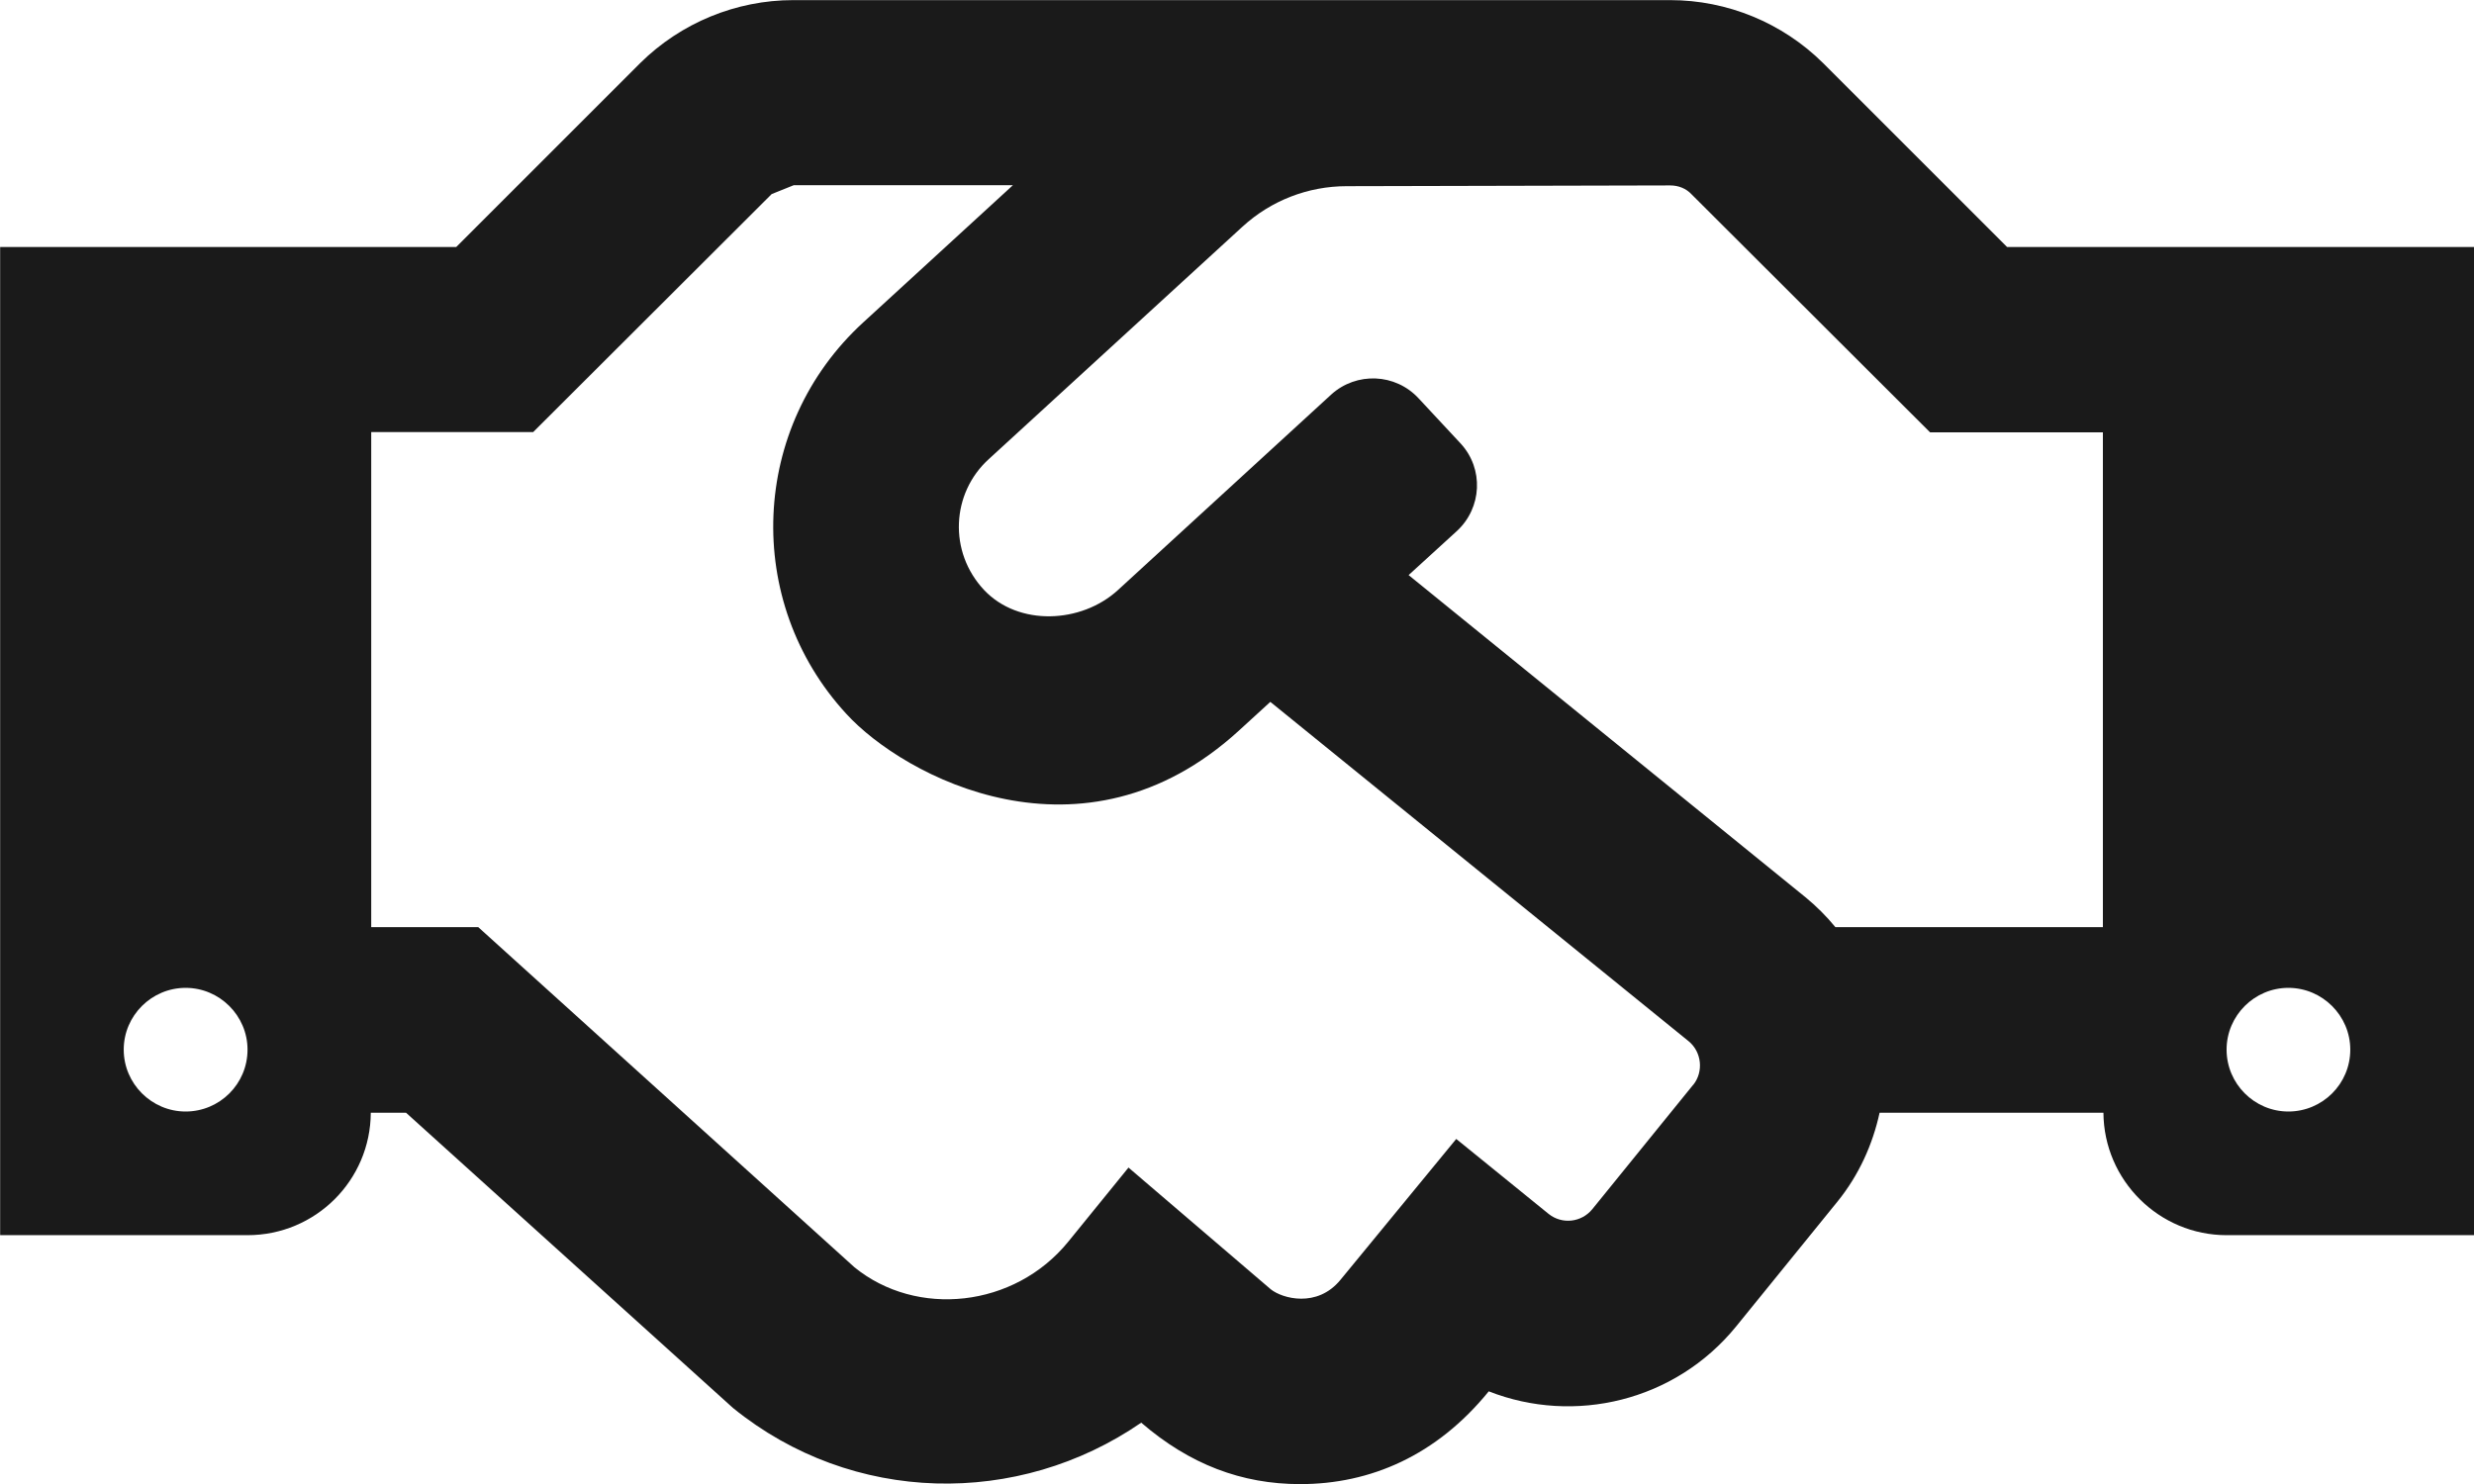
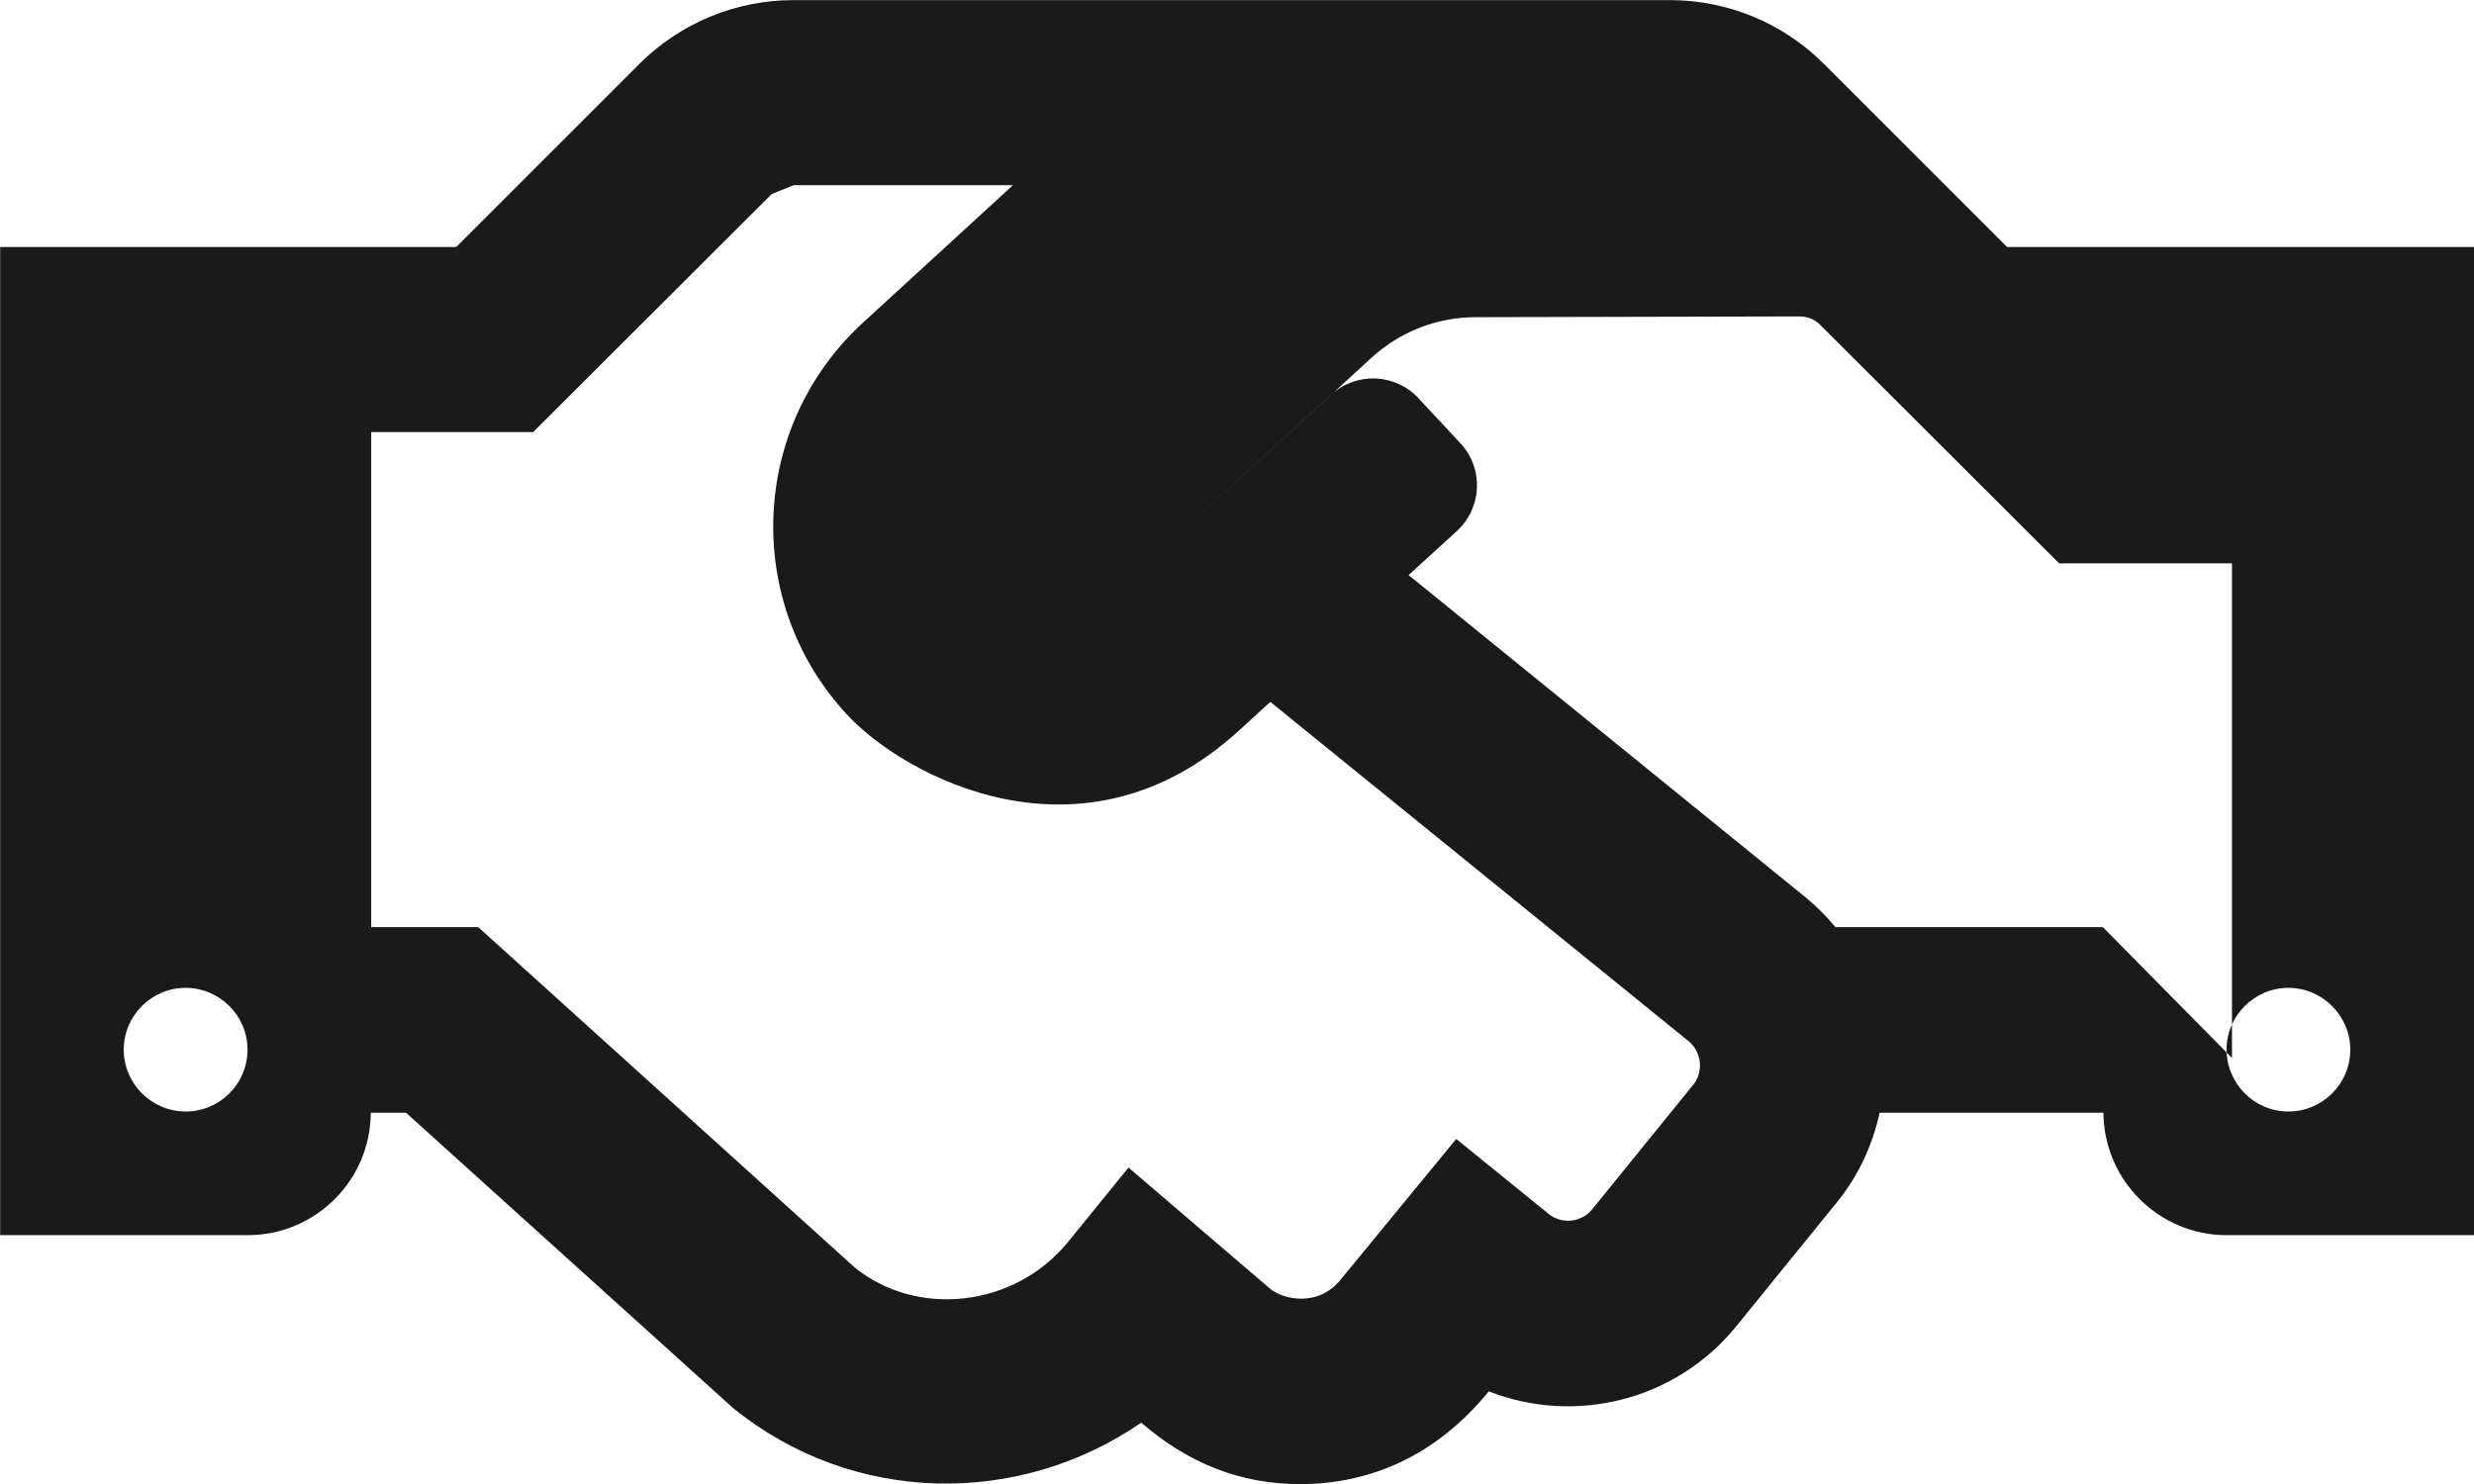
<svg xmlns="http://www.w3.org/2000/svg" xml:space="preserve" width="11.01mm" height="6.606mm" version="1.1" style="shape-rendering:geometricPrecision; text-rendering:geometricPrecision; image-rendering:optimizeQuality; fill-rule:evenodd; clip-rule:evenodd" viewBox="0 0 229.01 137.41">
  <defs>
    <style type="text/css">
   
    .fil0 {fill:#1A1A1A}
   
  </style>
  </defs>
  <g id="Camada_x0020_1">
-     <path class="fil0" d="M185.79 22.87l-17.03 -17.03c-3.77,-3.73 -8.86,-5.83 -14.17,-5.83 0,0 0,0 0,0l-81.16 0c-5.3,0 -10.41,2.11 -14.17,5.83l-17.03 17.03 -42.22 0 0 91.5 22.9 0c6.3,0 11.38,-5.08 11.41,-11.34l3.26 0 30.27 27.34c11.06,8.98 26.41,9.2 37.79,1.36 4.47,3.86 9.3,5.69 14.71,5.69 6.51,0 12.63,-2.65 17.46,-8.59 7.91,3.11 17.25,0.93 22.9,-6.01l9.38 -11.56c2,-2.47 3.26,-5.3 3.9,-8.23l20.72 0c0.04,6.26 5.15,11.34 11.41,11.34l22.9 0 0 -91.5 -43.23 0zm-168.61 80.05c-3.15,0 -5.73,-2.58 -5.73,-5.73 0,-3.15 2.58,-5.72 5.73,-5.72 3.15,0 5.73,2.58 5.73,5.72 0,3.18 -2.58,5.73 -5.73,5.73zm139.55 -2.47l-9.34 11.52c-1,1.22 -2.79,1.43 -4.04,0.43l-8.55 -6.94 -10.73 13.06c-2.15,2.61 -5.37,1.72 -6.44,0.86l-13.17 -11.27 -5.58 6.87c-4.98,6.12 -14.03,7.05 -19.79,2.36l-34.82 -31.49 -9.91 0 0 -45.84 14.99 0 22.08 -22.04c0.72,-0.28 1.32,-0.54 2.04,-0.82l20.29 0 -13.85 12.7c-10.52,9.63 -11.13,25.87 -1.57,36.25 5.3,5.8 21.9,14.74 36.32,1.57l2.93 -2.68 38.72 31.42c1.22,1 1.4,2.83 0.43,4.04l0 0zm37.93 -14.6l-24.76 0c-0.82,-1 -1.75,-1.93 -2.76,-2.76l-36.75 -29.84 4.47 -4.08c2.33,-2.15 2.5,-5.76 0.36,-8.09l-3.9 -4.19c-2.15,-2.33 -5.76,-2.47 -8.09,-0.36l-19.75 18.11c-3.4,3.11 -9.2,3.36 -12.38,0 -3.33,-3.54 -3.04,-8.98 0.43,-12.13l23.47 -21.51c2.65,-2.43 6.08,-3.76 9.66,-3.76l29.95 -0.07c0.75,0 1.47,0.28 1.97,0.82l22.08 22.04 16 0 0 45.8zm17.17 17.07c-3.15,0 -5.72,-2.58 -5.72,-5.73 0,-3.15 2.58,-5.72 5.72,-5.72 3.15,0 5.73,2.58 5.73,5.72 0,3.18 -2.58,5.73 -5.73,5.73z" />
+     <path class="fil0" d="M185.79 22.87l-17.03 -17.03c-3.77,-3.73 -8.86,-5.83 -14.17,-5.83 0,0 0,0 0,0l-81.16 0c-5.3,0 -10.41,2.11 -14.17,5.83l-17.03 17.03 -42.22 0 0 91.5 22.9 0c6.3,0 11.38,-5.08 11.41,-11.34l3.26 0 30.27 27.34c11.06,8.98 26.41,9.2 37.79,1.36 4.47,3.86 9.3,5.69 14.71,5.69 6.51,0 12.63,-2.65 17.46,-8.59 7.91,3.11 17.25,0.93 22.9,-6.01l9.38 -11.56c2,-2.47 3.26,-5.3 3.9,-8.23l20.72 0c0.04,6.26 5.15,11.34 11.41,11.34l22.9 0 0 -91.5 -43.23 0zm-168.61 80.05c-3.15,0 -5.73,-2.58 -5.73,-5.73 0,-3.15 2.58,-5.72 5.73,-5.72 3.15,0 5.73,2.58 5.73,5.72 0,3.18 -2.58,5.73 -5.73,5.73zm139.55 -2.47l-9.34 11.52c-1,1.22 -2.79,1.43 -4.04,0.43l-8.55 -6.94 -10.73 13.06c-2.15,2.61 -5.37,1.72 -6.44,0.86l-13.17 -11.27 -5.58 6.87c-4.98,6.12 -14.03,7.05 -19.79,2.36l-34.82 -31.49 -9.91 0 0 -45.84 14.99 0 22.08 -22.04c0.72,-0.28 1.32,-0.54 2.04,-0.82l20.29 0 -13.85 12.7c-10.52,9.63 -11.13,25.87 -1.57,36.25 5.3,5.8 21.9,14.74 36.32,1.57l2.93 -2.68 38.72 31.42c1.22,1 1.4,2.83 0.43,4.04l0 0zm37.93 -14.6l-24.76 0c-0.82,-1 -1.75,-1.93 -2.76,-2.76l-36.75 -29.84 4.47 -4.08c2.33,-2.15 2.5,-5.76 0.36,-8.09l-3.9 -4.19c-2.15,-2.33 -5.76,-2.47 -8.09,-0.36l-19.75 18.11l23.47 -21.51c2.65,-2.43 6.08,-3.76 9.66,-3.76l29.95 -0.07c0.75,0 1.47,0.28 1.97,0.82l22.08 22.04 16 0 0 45.8zm17.17 17.07c-3.15,0 -5.72,-2.58 -5.72,-5.73 0,-3.15 2.58,-5.72 5.72,-5.72 3.15,0 5.73,2.58 5.73,5.72 0,3.18 -2.58,5.73 -5.73,5.73z" />
  </g>
</svg>